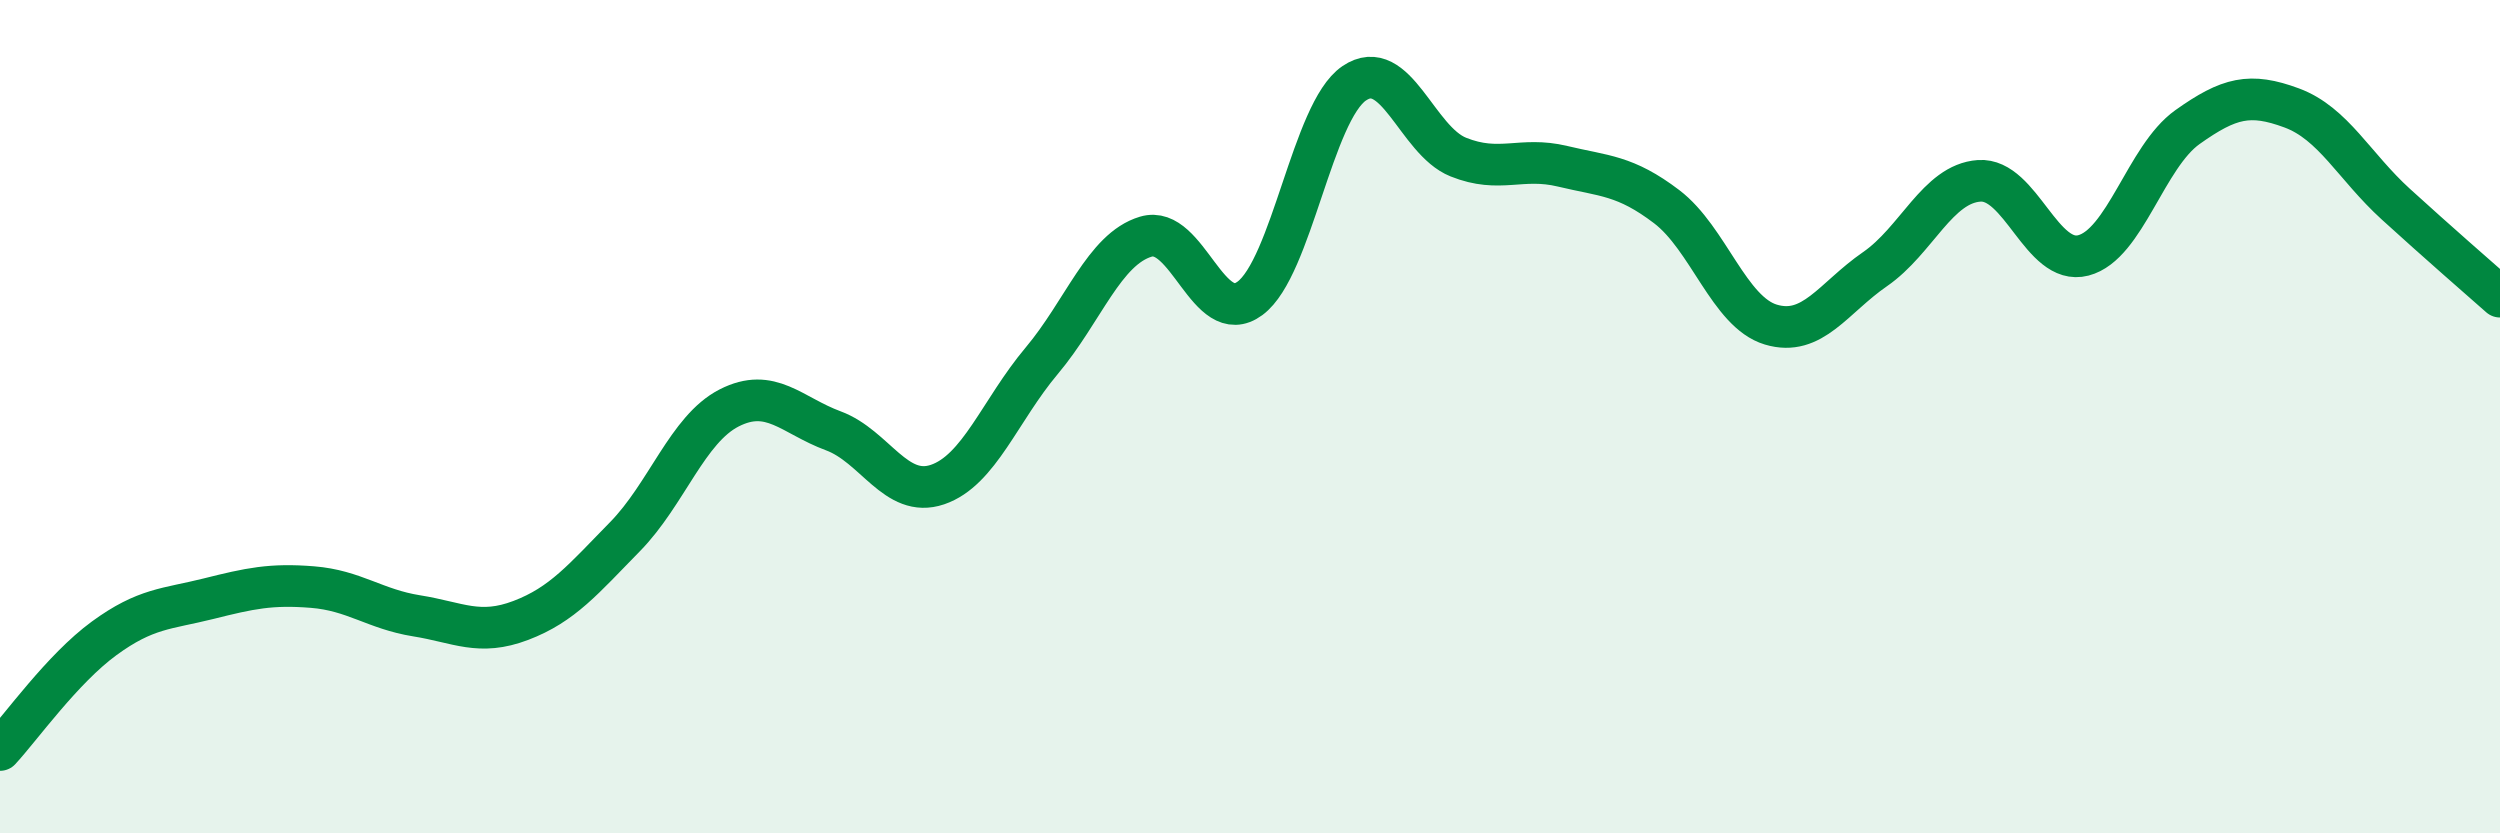
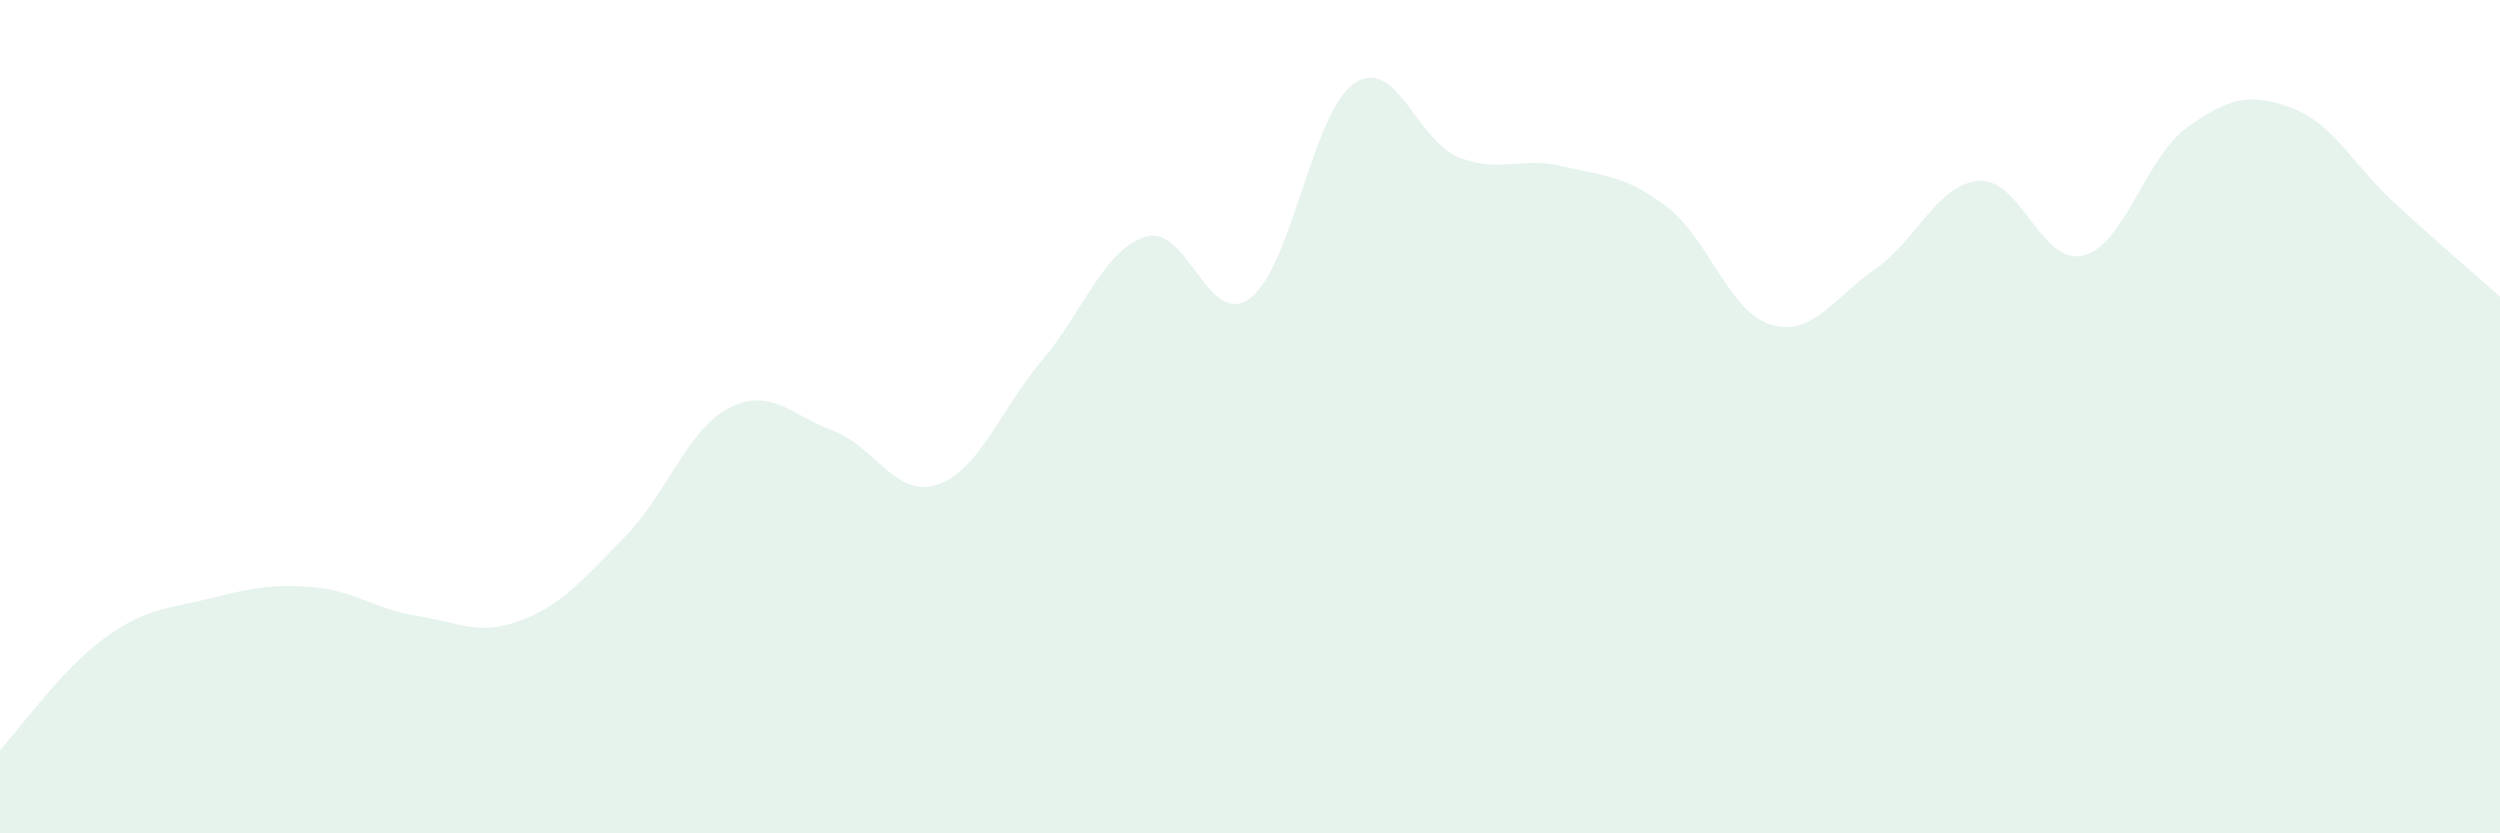
<svg xmlns="http://www.w3.org/2000/svg" width="60" height="20" viewBox="0 0 60 20">
  <path d="M 0,18 C 0.5,17.46 1.5,16.05 2.5,15.32 C 3.5,14.59 4,14.62 5,14.37 C 6,14.12 6.5,14.01 7.5,14.09 C 8.5,14.17 9,14.62 10,14.78 C 11,14.94 11.5,15.27 12.5,14.89 C 13.5,14.51 14,13.9 15,12.88 C 16,11.86 16.5,10.3 17.5,9.79 C 18.5,9.28 19,9.97 20,10.34 C 21,10.71 21.5,11.97 22.5,11.63 C 23.5,11.29 24,9.85 25,8.66 C 26,7.47 26.5,5.98 27.5,5.68 C 28.5,5.38 29,7.9 30,7.16 C 31,6.42 31.5,2.68 32.5,2 C 33.5,1.32 34,3.37 35,3.77 C 36,4.17 36.5,3.75 37.5,3.99 C 38.5,4.23 39,4.2 40,4.96 C 41,5.72 41.5,7.49 42.5,7.79 C 43.5,8.09 44,7.15 45,6.46 C 46,5.77 46.5,4.41 47.5,4.34 C 48.5,4.27 49,6.39 50,6.13 C 51,5.87 51.5,3.76 52.5,3.05 C 53.5,2.34 54,2.22 55,2.59 C 56,2.96 56.5,3.99 57.5,4.9 C 58.5,5.81 59.5,6.68 60,7.12L60 20L0 20Z" fill="#008740" opacity="0.1" stroke-linecap="round" stroke-linejoin="round" />
-   <path d="M 0,18 C 0.5,17.46 1.5,16.05 2.5,15.32 C 3.5,14.59 4,14.62 5,14.37 C 6,14.12 6.5,14.01 7.5,14.09 C 8.5,14.17 9,14.62 10,14.78 C 11,14.94 11.5,15.27 12.5,14.89 C 13.5,14.51 14,13.9 15,12.88 C 16,11.86 16.5,10.3 17.5,9.79 C 18.5,9.28 19,9.97 20,10.34 C 21,10.71 21.5,11.97 22.5,11.63 C 23.5,11.29 24,9.85 25,8.66 C 26,7.47 26.5,5.98 27.5,5.68 C 28.5,5.38 29,7.9 30,7.16 C 31,6.42 31.5,2.68 32.5,2 C 33.5,1.32 34,3.37 35,3.77 C 36,4.17 36.5,3.75 37.5,3.99 C 38.5,4.23 39,4.2 40,4.96 C 41,5.72 41.5,7.49 42.5,7.79 C 43.5,8.09 44,7.15 45,6.46 C 46,5.77 46.5,4.41 47.5,4.34 C 48.5,4.27 49,6.39 50,6.13 C 51,5.87 51.5,3.76 52.5,3.05 C 53.5,2.34 54,2.22 55,2.59 C 56,2.96 56.5,3.99 57.5,4.9 C 58.5,5.81 59.5,6.68 60,7.12" stroke="#008740" stroke-width="1" fill="none" stroke-linecap="round" stroke-linejoin="round" />
</svg>